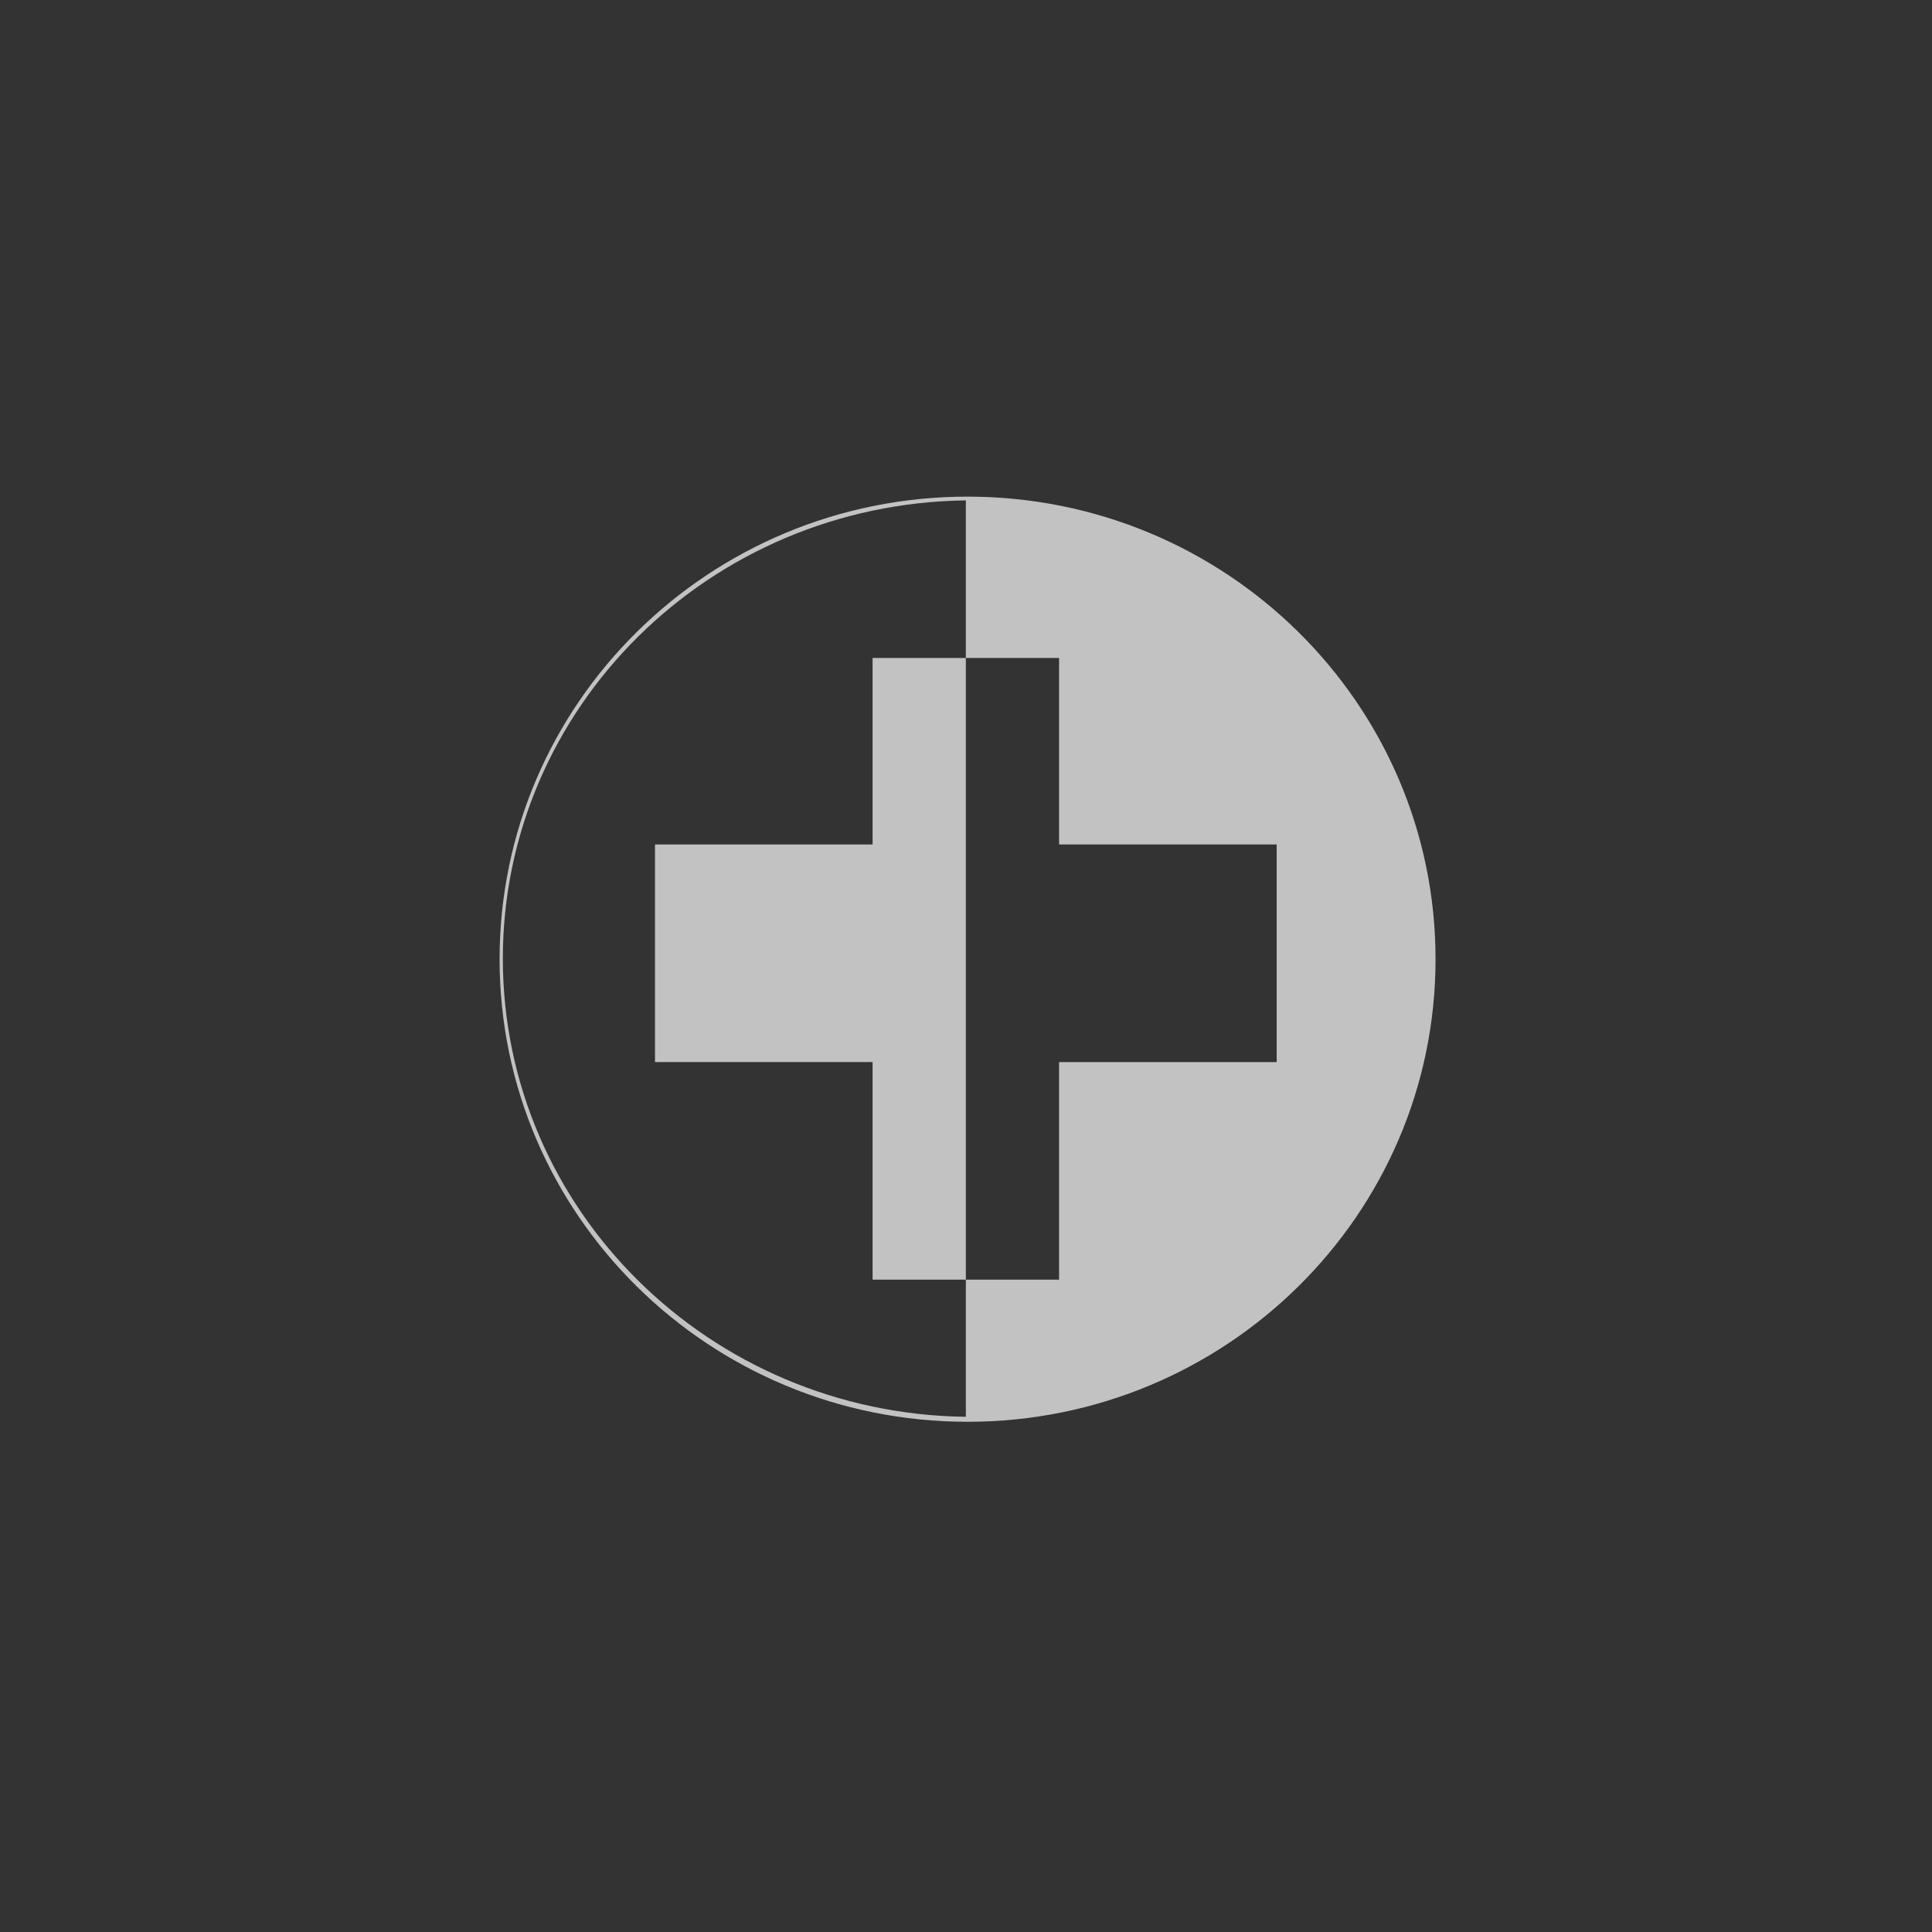
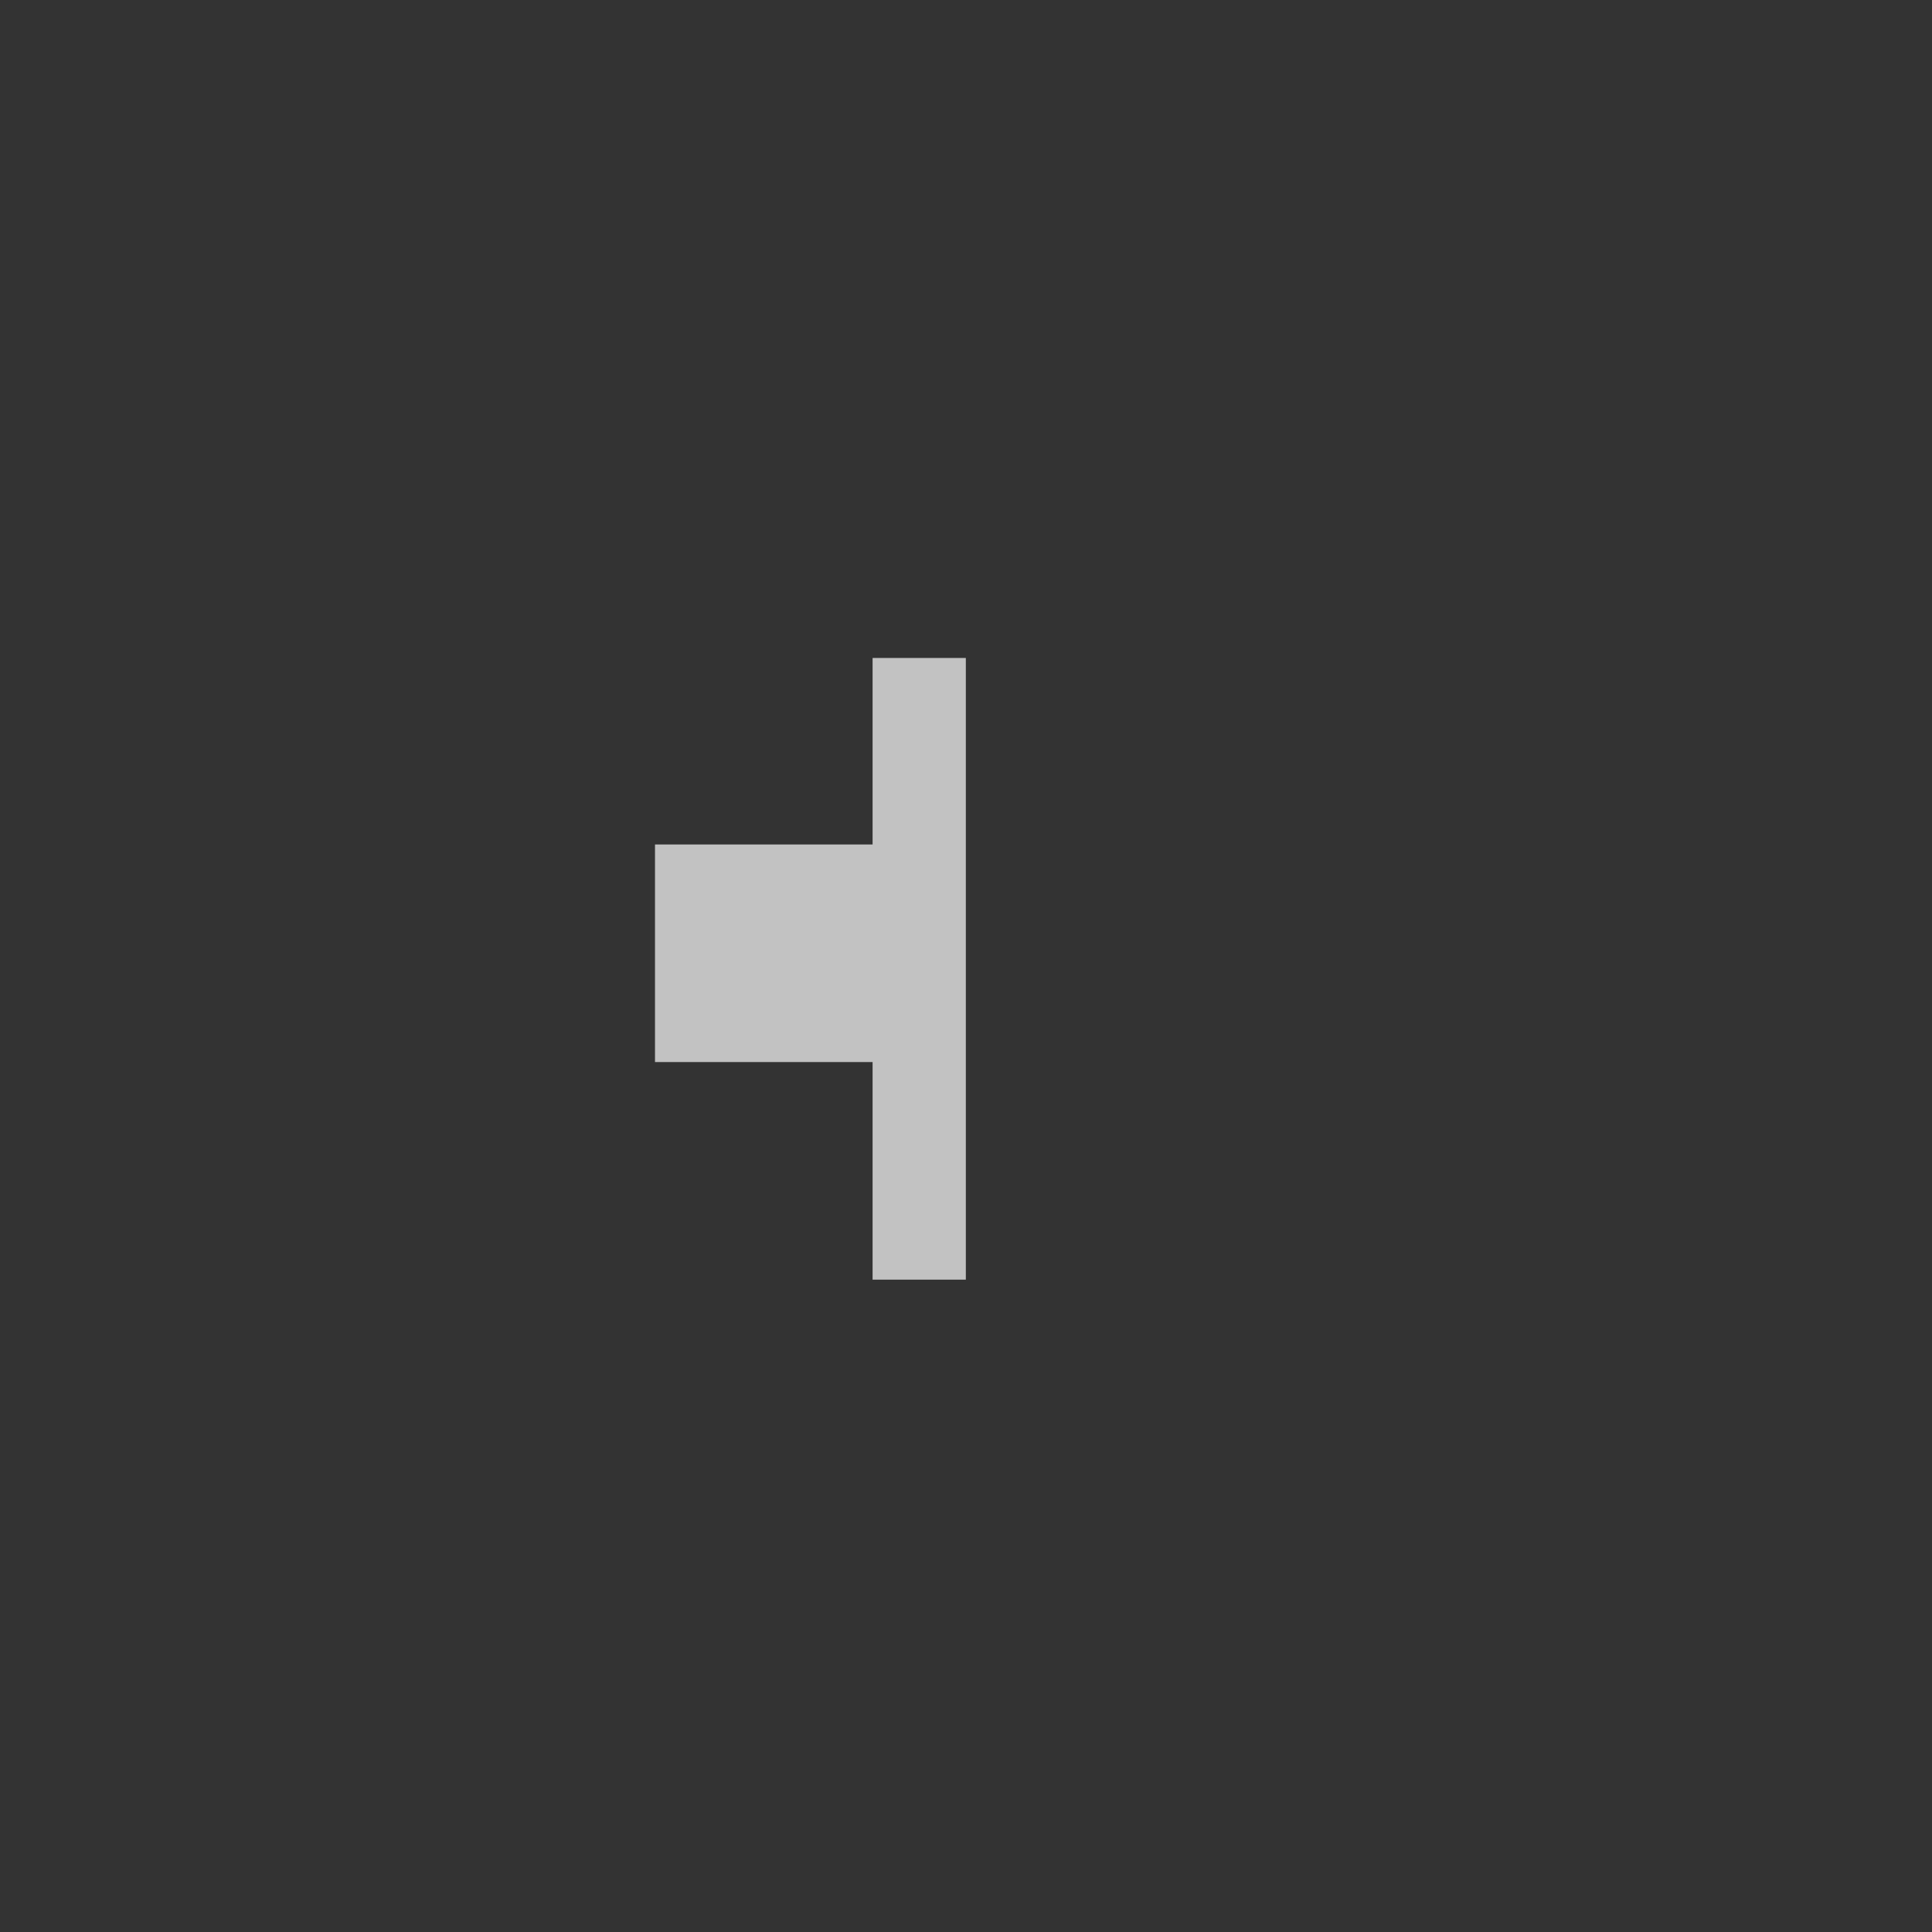
<svg xmlns="http://www.w3.org/2000/svg" width="1000" height="1000" viewBox="0 0 1000 1000" fill="none">
  <rect x="0" y="0" width="1000" height="1000" fill="#333333" stroke="none" />
  <g opacity="0.7">
    <path fill-rule="evenodd" clip-rule="evenodd" d="M451.648 340.565H499.914V662.342H451.648V549.72H339.025V437.097H451.648V340.565Z" fill="white" />
-     <path d="M500.811 257.058C634.595 257.058 743.037 364.254 743.037 496.485C743.037 628.717 634.588 735.912 500.811 735.912C367.033 735.912 258.584 628.717 258.584 496.485C258.584 364.254 367.026 257.058 500.811 257.058ZM499.913 259.004C367.274 260.658 260.27 366.192 260.27 496.172C260.27 626.151 367.274 731.68 499.913 733.334V259.004ZM499.914 662.343H548.18V549.72H660.803V437.098H548.18V340.565H499.914V662.343Z" fill="white" />
  </g>
</svg>